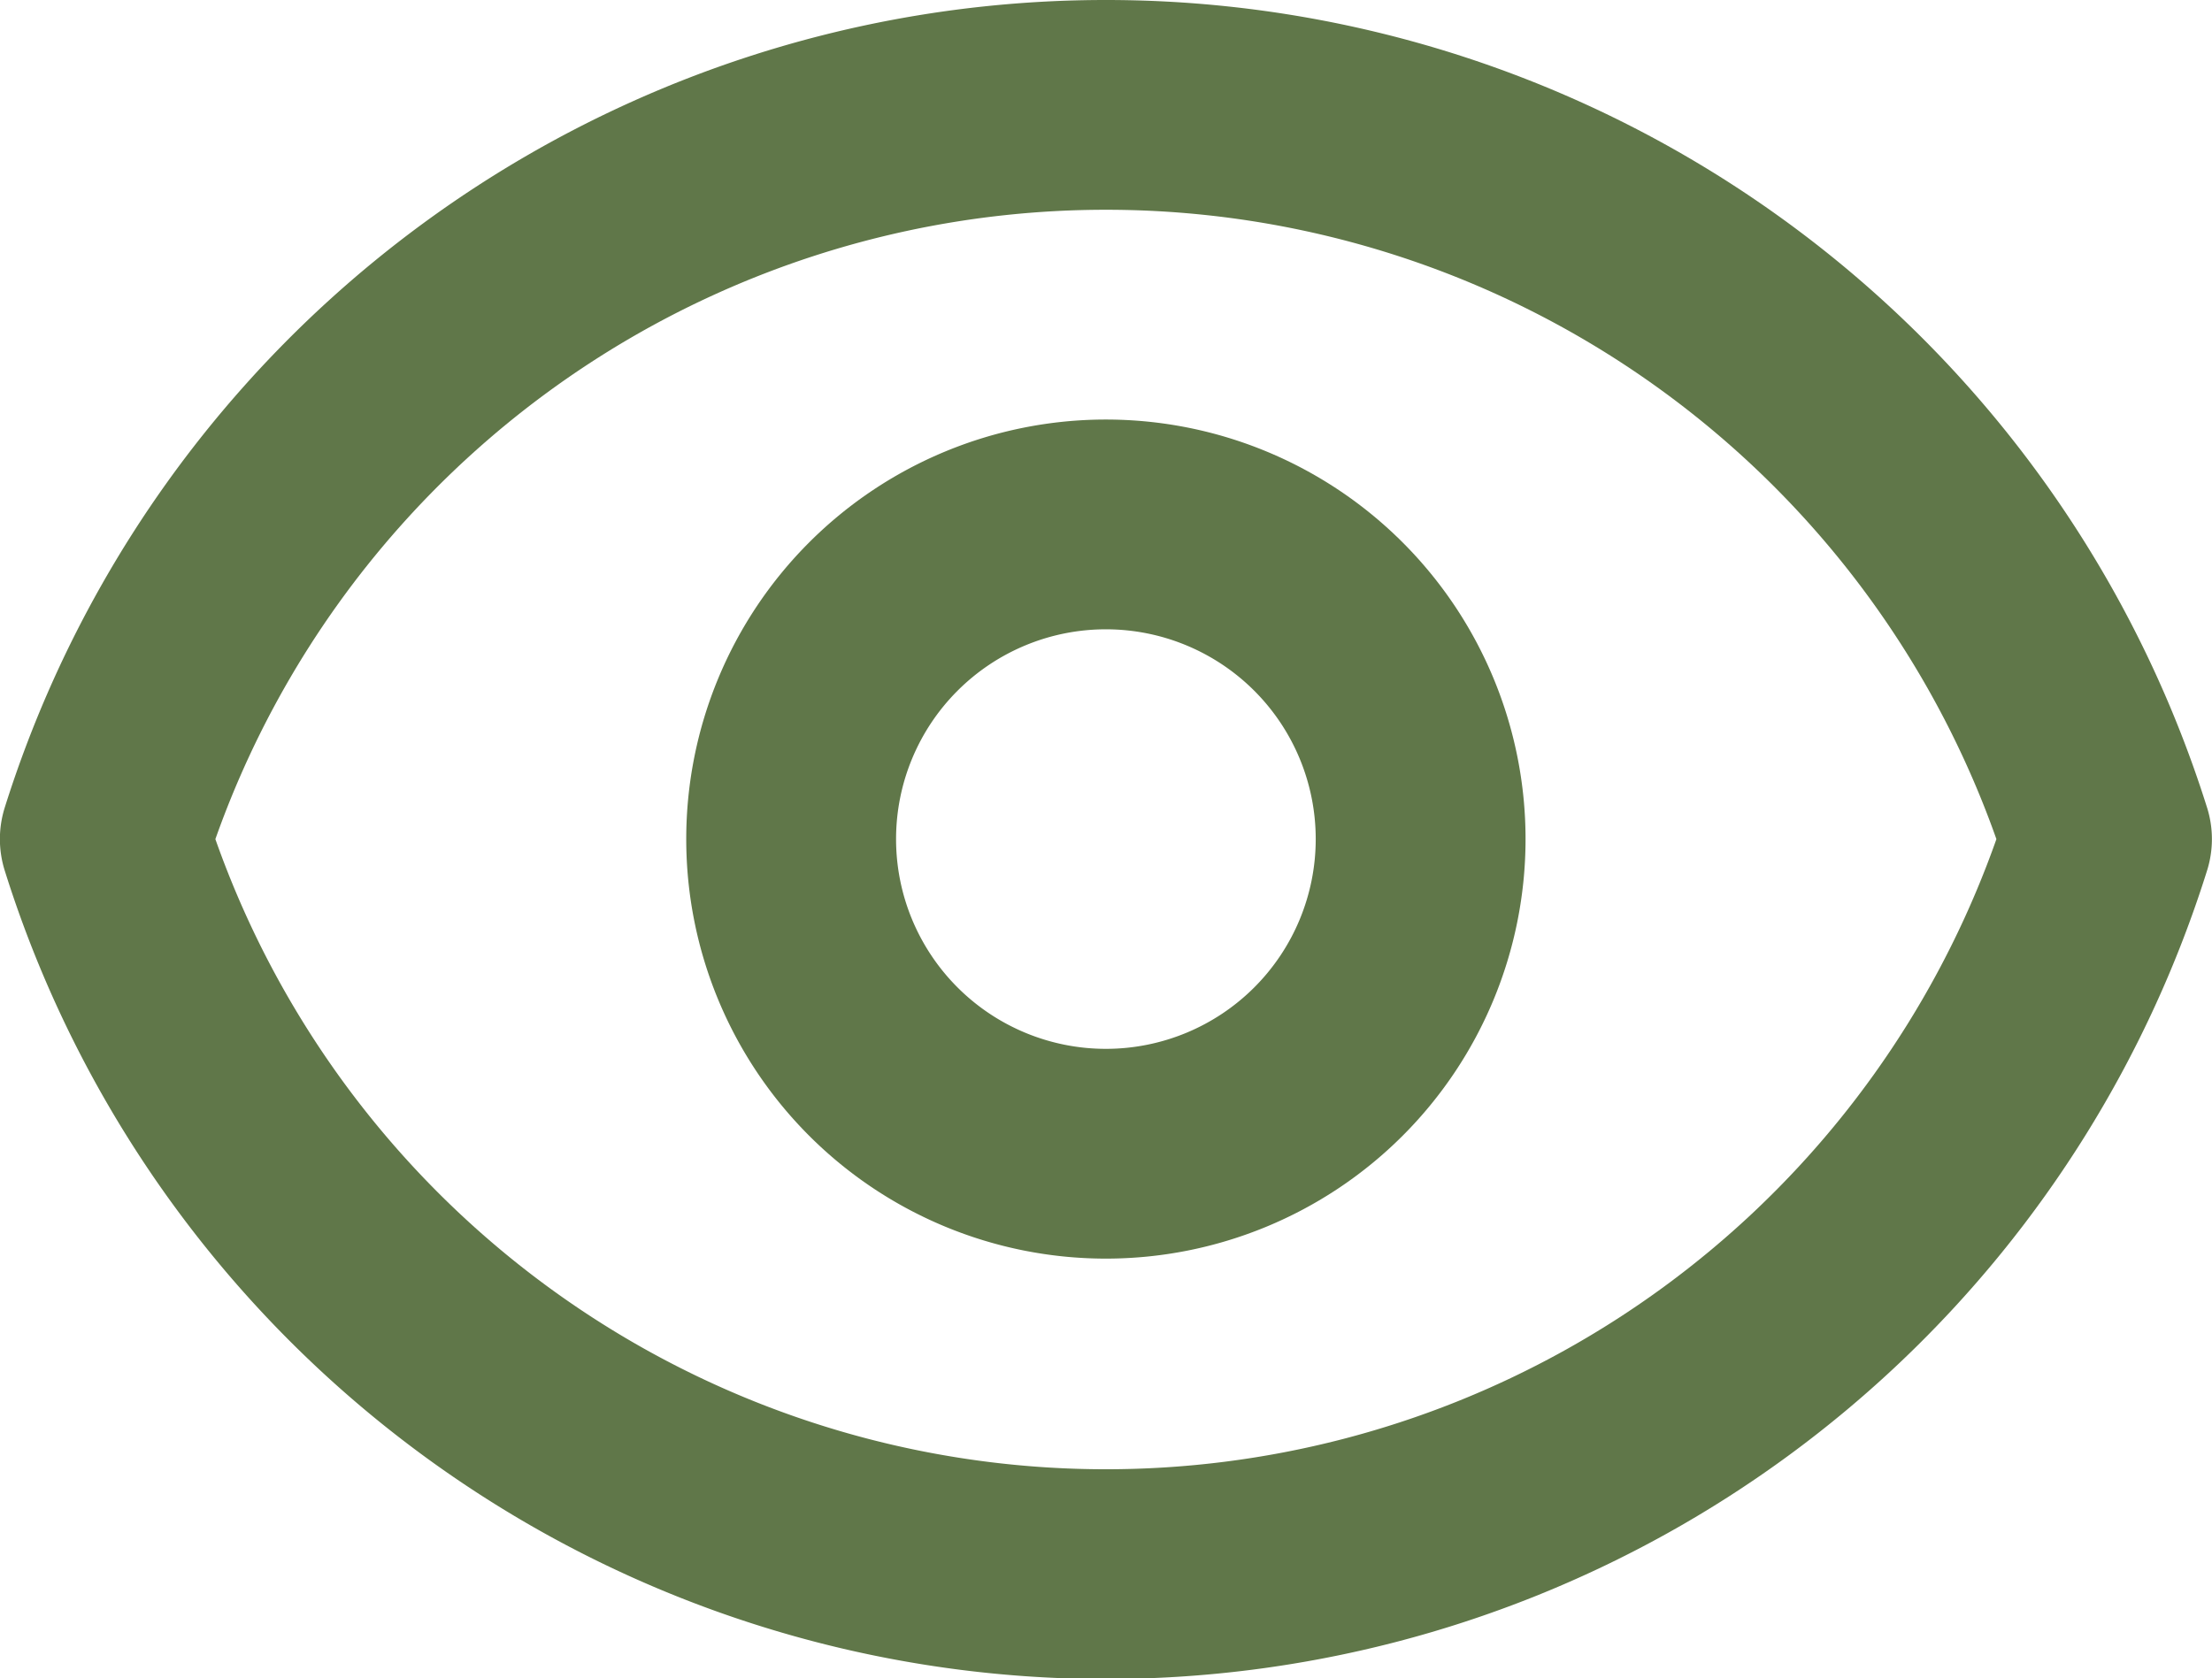
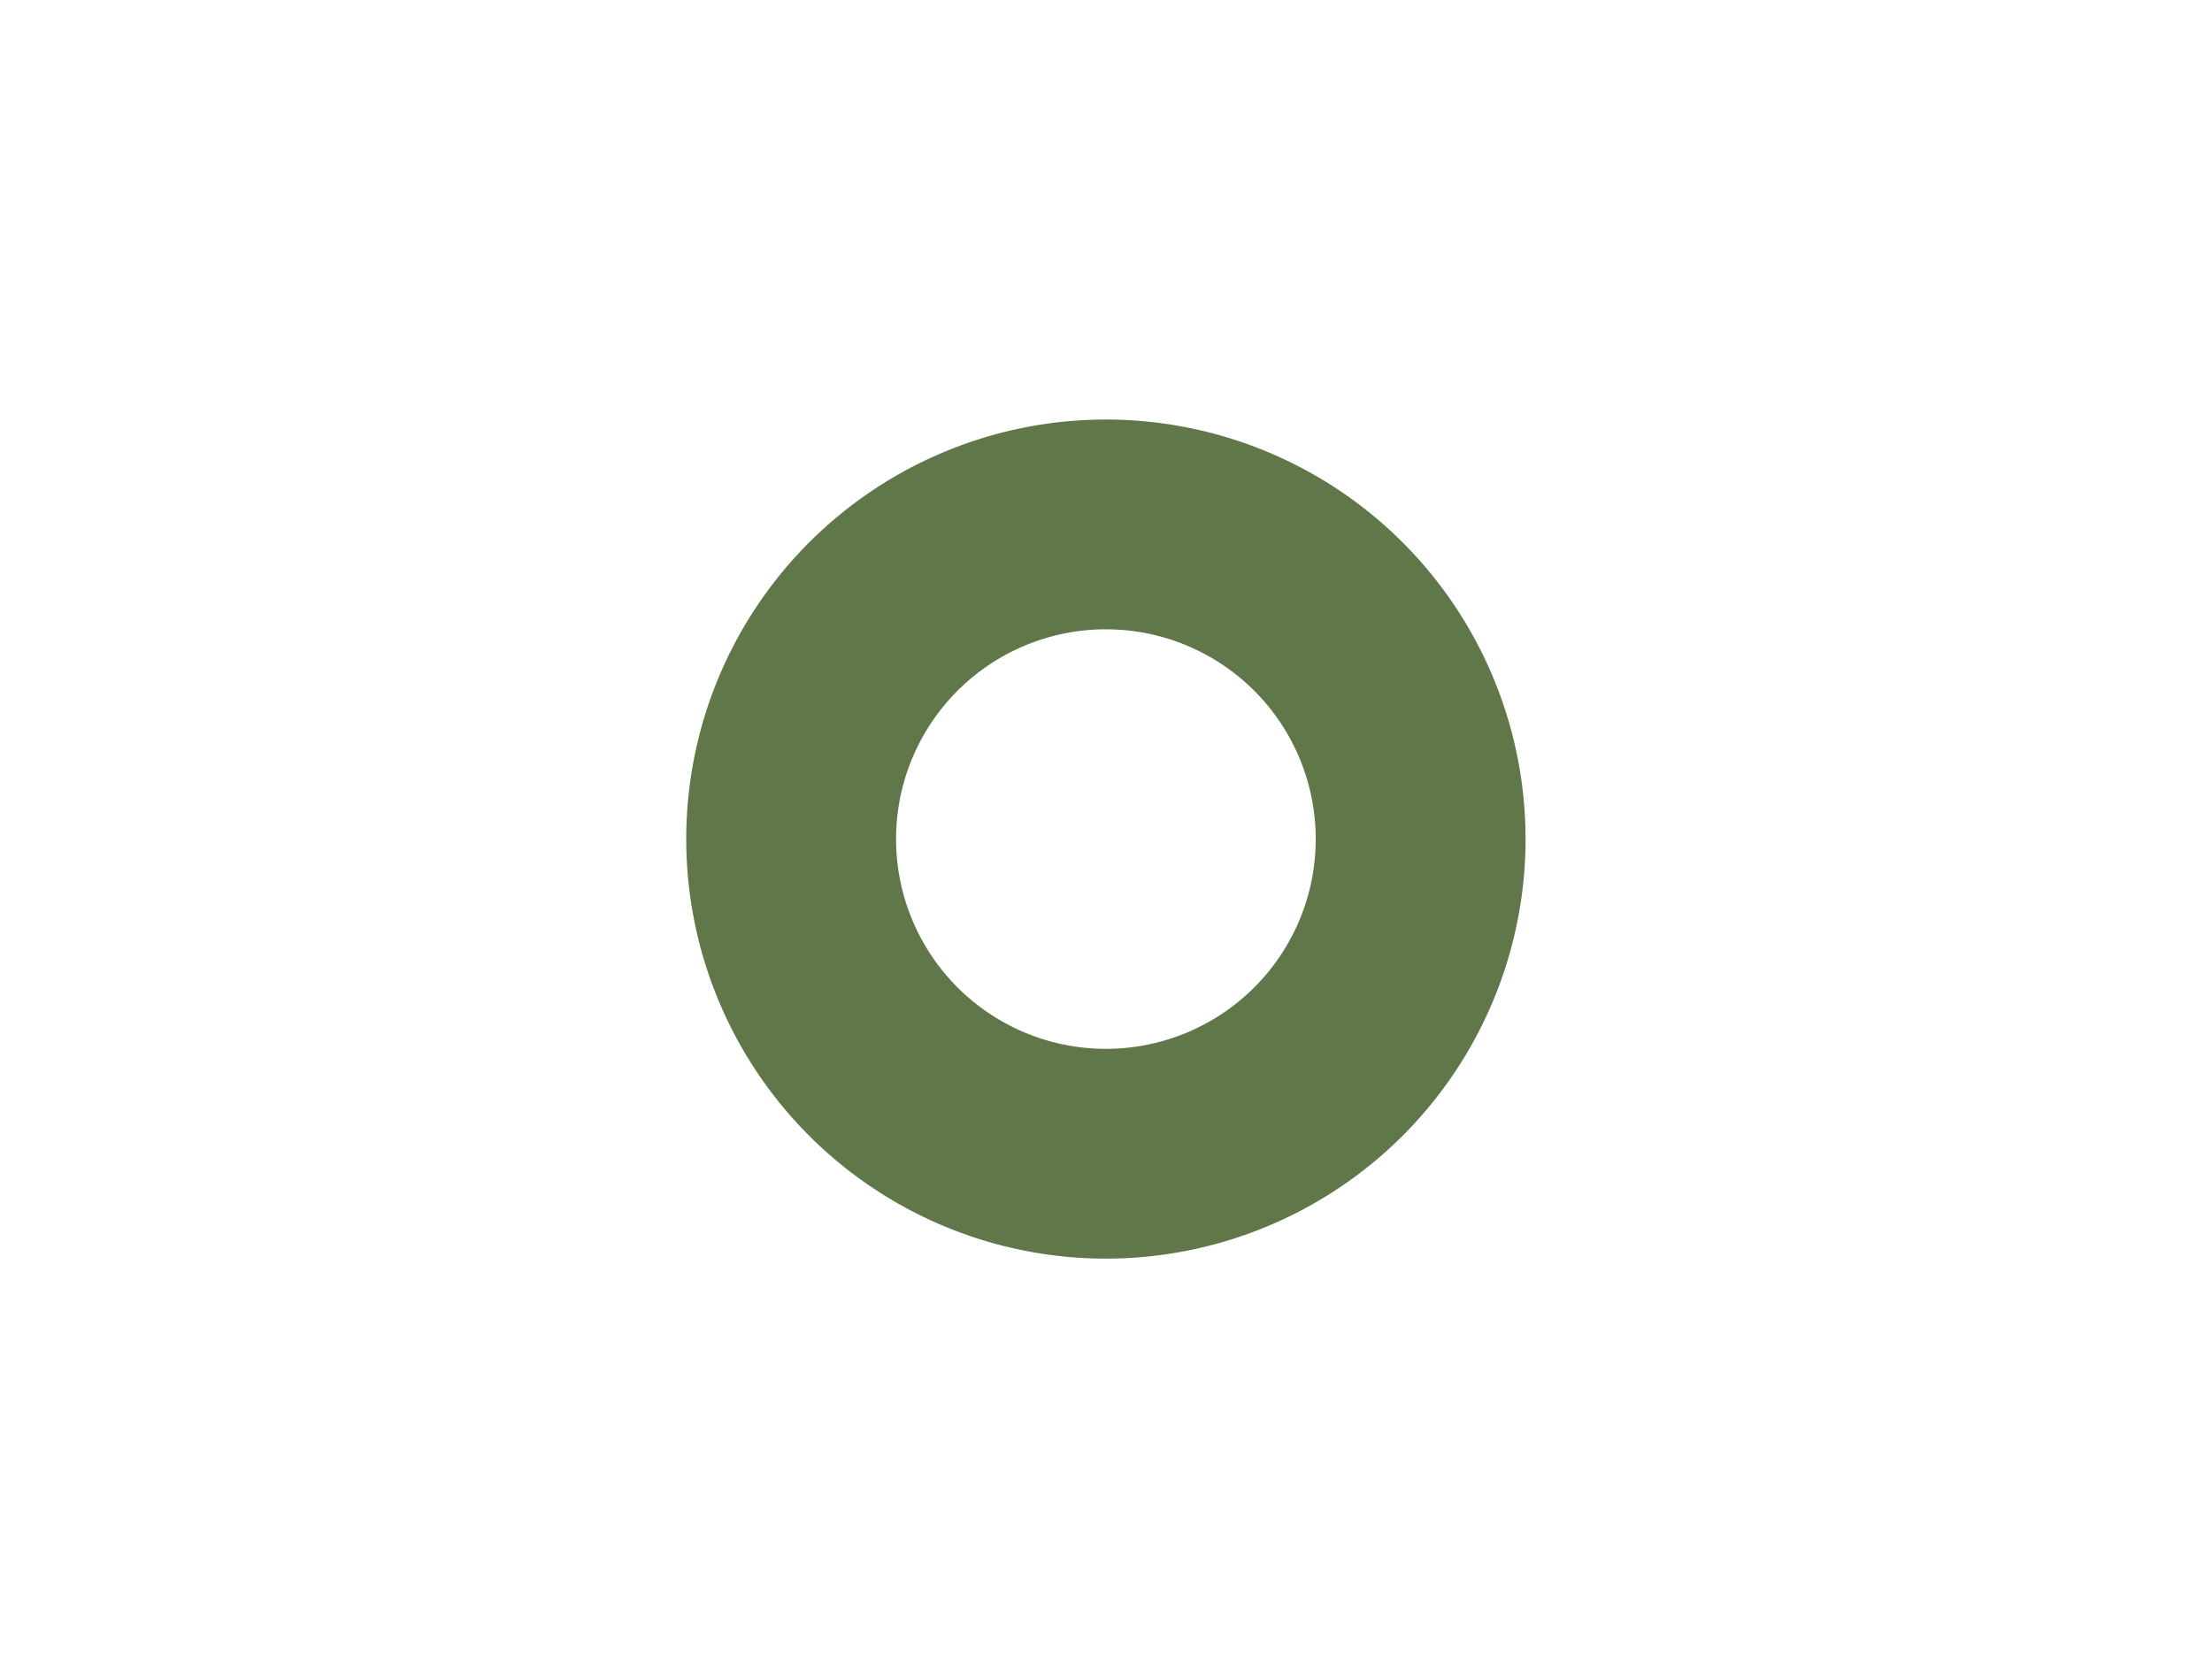
<svg xmlns="http://www.w3.org/2000/svg" width="21.084" height="16" viewBox="0 0 21.084 16">
  <g id="eye-svgrepo-com_6_" data-name="eye-svgrepo-com (6)" transform="translate(-1.459 -4)">
-     <path id="Tracé_180" data-name="Tracé 180" d="M15,12a3,3,0,1,1-3-3A3,3,0,0,1,15,12Z" fill="none" stroke="#607749" stroke-linecap="round" stroke-linejoin="round" stroke-width="2" />
-     <path id="Tracé_181" data-name="Tracé 181" d="M12,5a10,10,0,0,0-9.542,7,10,10,0,0,0,19.084,0A10,10,0,0,0,12,5Z" fill="none" stroke="#607749" stroke-linecap="round" stroke-linejoin="round" stroke-width="2" />
+     <path id="Tracé_180" data-name="Tracé 180" d="M15,12a3,3,0,1,1-3-3A3,3,0,0,1,15,12" fill="none" stroke="#607749" stroke-linecap="round" stroke-linejoin="round" stroke-width="2" />
  </g>
</svg>